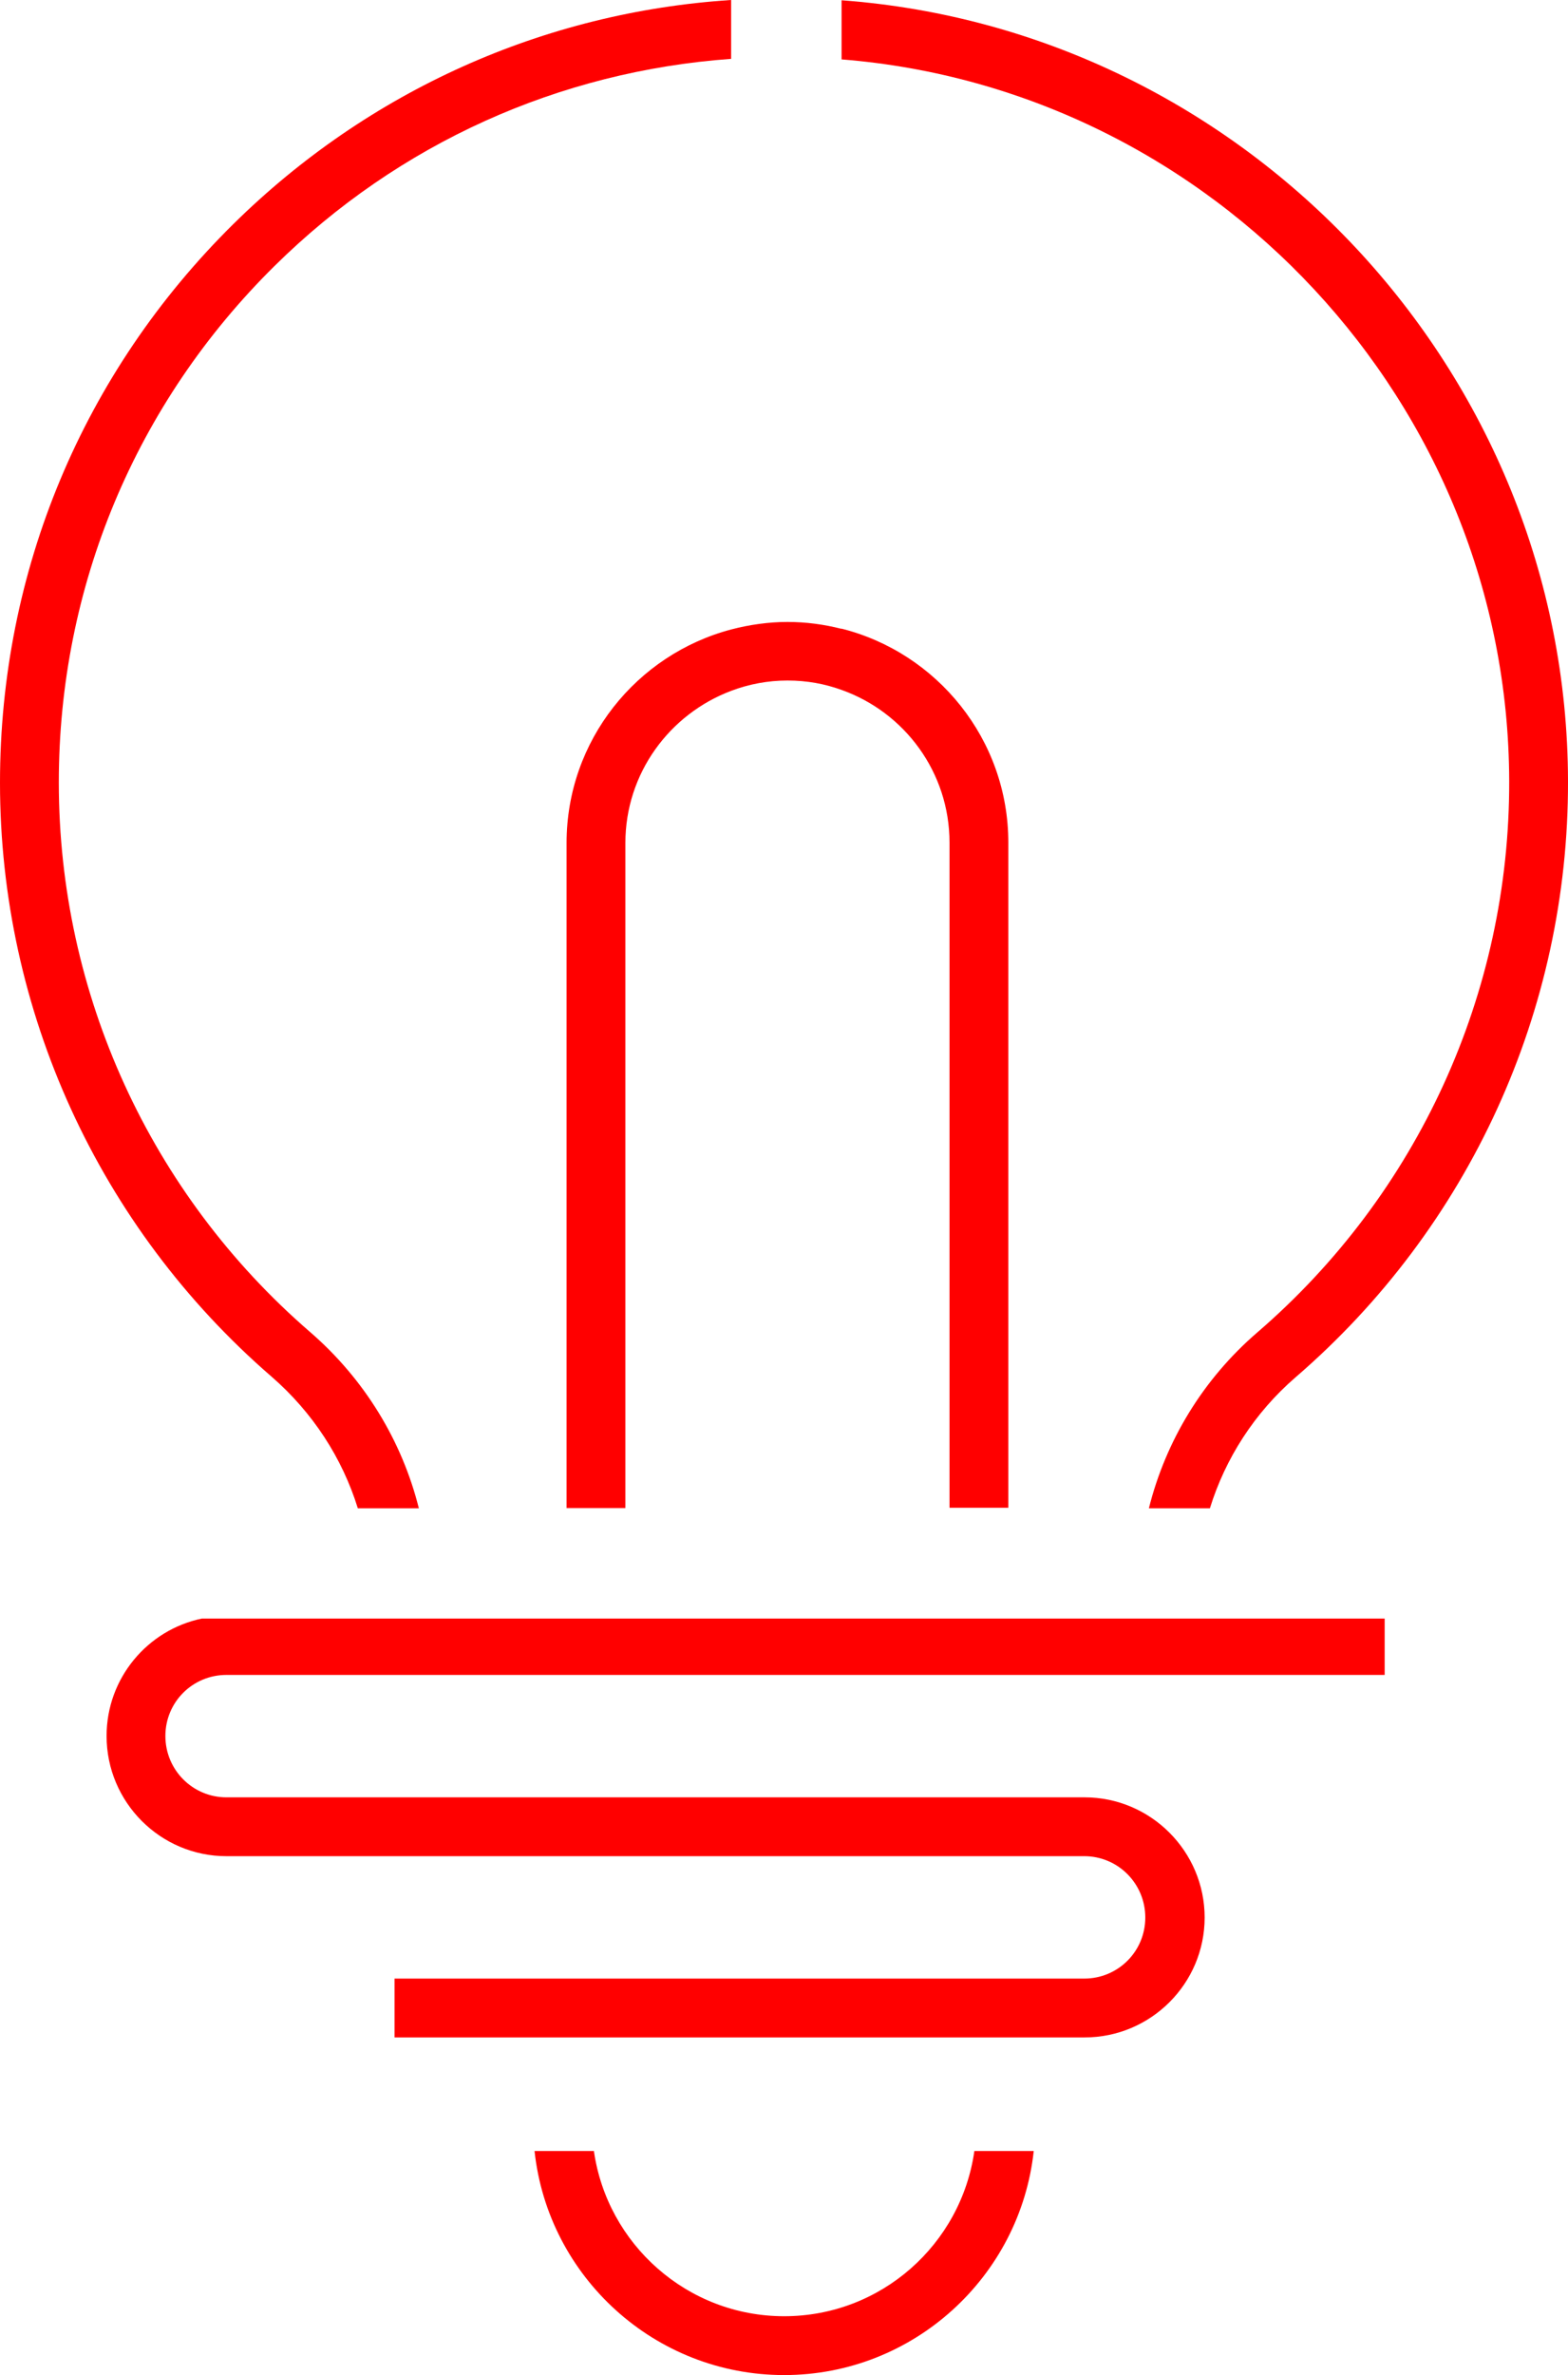
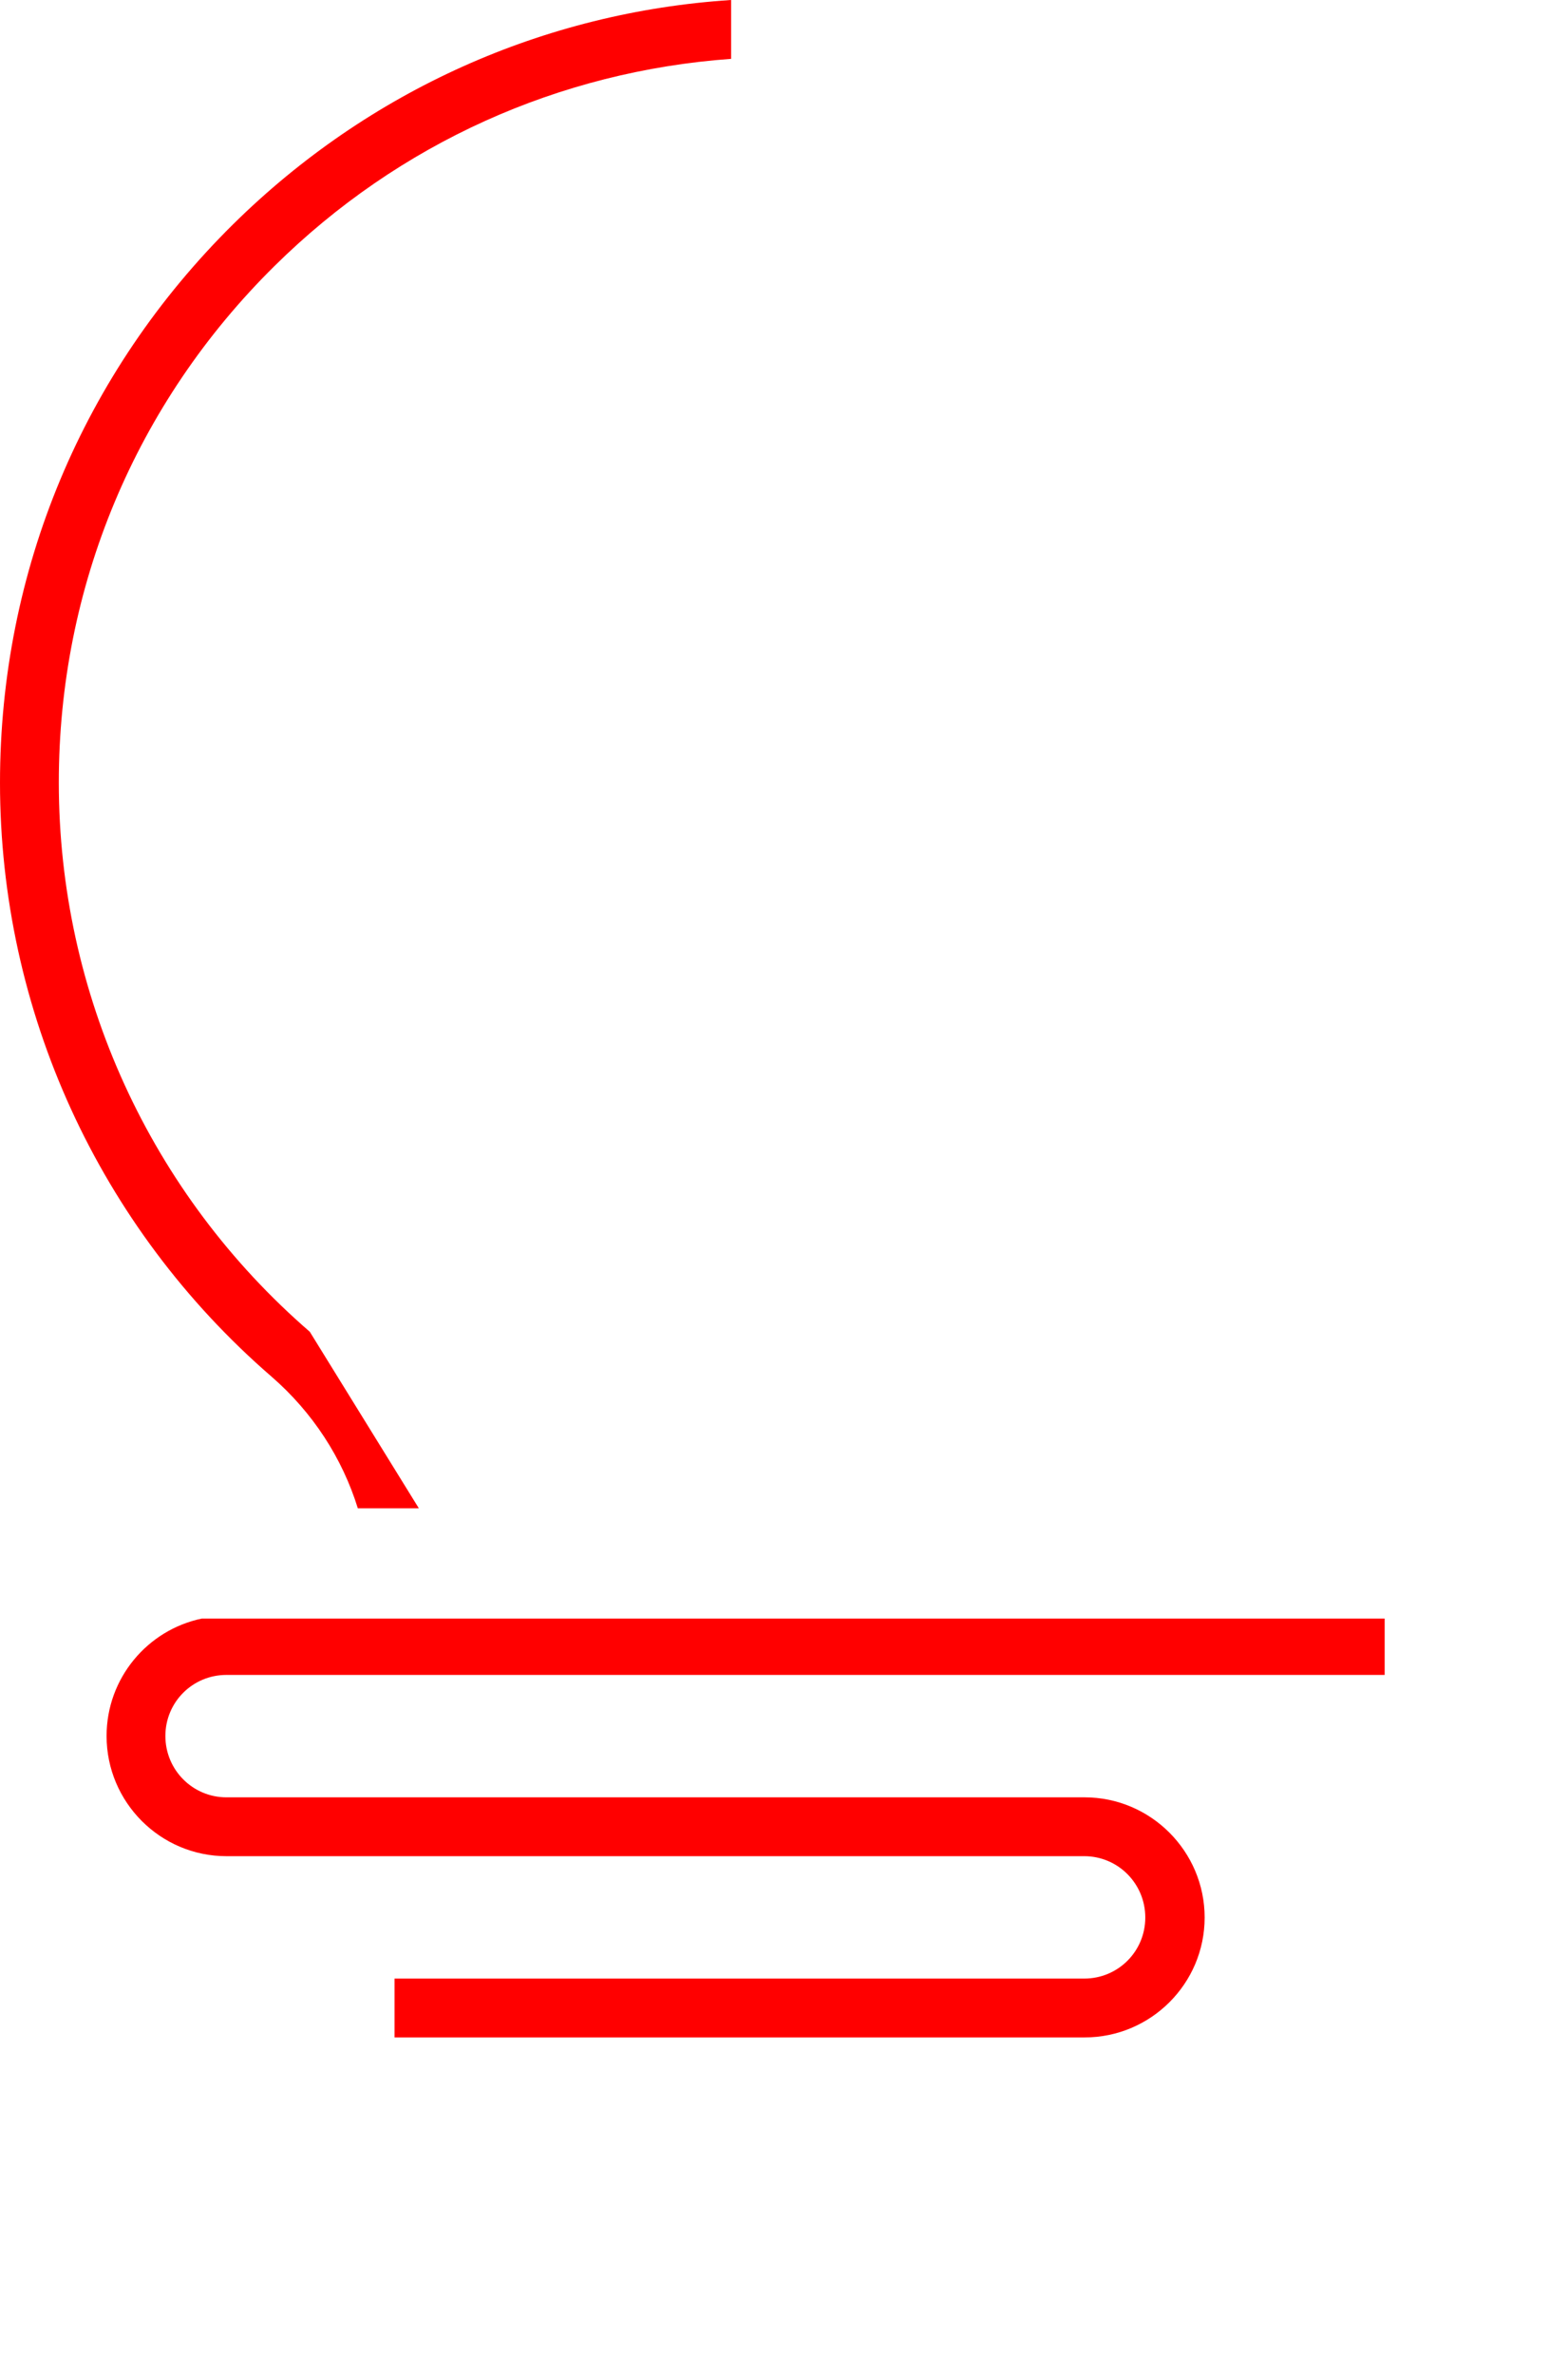
<svg xmlns="http://www.w3.org/2000/svg" id="Layer_2" data-name="Layer 2" viewBox="0 0 56.79 85.96">
  <defs>
    <style>
      .cls-1 {
        fill: red;
      }
    </style>
  </defs>
  <g id="Layer_1-2" data-name="Layer 1">
    <g>
      <path class="cls-1" d="M3.86,62.83c0,2.4,1.95,4.35,4.34,4.35h31.07c1.22,0,2.21.99,2.21,2.22s-.99,2.21-2.21,2.21H14.29v2.13h24.99c2.4,0,4.35-1.95,4.35-4.34s-1.95-4.35-4.35-4.35H8.2c-1.22,0-2.21-.99-2.21-2.22s.99-2.21,2.21-2.21h41.95v-2.04H7.31c-1.97.41-3.45,2.16-3.45,4.25" />
-       <path class="cls-1" d="M28.4,83.83c-3.51,0-6.41-2.61-6.89-5.98h-2.15c.49,4.56,4.36,8.11,9.04,8.11s8.55-3.56,9.04-8.11h-2.15c-.48,3.38-3.38,5.98-6.89,5.98" />
-       <path class="cls-1" d="M11.22,48.2c-5.78-5-9.09-12.24-9.09-19.88,0-7.08,2.78-13.73,7.82-18.7,4.5-4.44,10.3-7.04,16.53-7.49V0c-6.78.44-13.13,3.28-18.03,8.11C3,13.49,0,20.67,0,28.33c0,8.25,3.58,16.08,9.83,21.49,1.5,1.3,2.57,2.96,3.13,4.77h2.21c-.61-2.44-1.97-4.68-3.95-6.39" />
-       <path class="cls-1" d="M54.66,28.27c.02,7.67-3.31,14.95-9.13,19.96-1.96,1.69-3.31,3.92-3.92,6.36h2.21c.56-1.81,1.62-3.46,3.1-4.74,6.29-5.42,9.89-13.28,9.87-21.58C56.76,13.42,45.11,1.09,30.48.01v2.14c13.45,1.07,24.15,12.44,24.18,26.12" />
-       <path class="cls-1" d="M30.48,22.76c-.63-.16-1.28-.25-1.96-.25s-1.38.1-2.03.27c-3.43.9-5.97,4.02-5.97,7.73v24.07h2.13v-24.07c0-2.52,1.6-4.67,3.84-5.51.64-.24,1.32-.37,2.03-.37s1.35.12,1.96.34c2.28.81,3.91,2.98,3.91,5.53v24.07h2.13v-24.07c0-3.74-2.58-6.88-6.05-7.75" />
+       <path class="cls-1" d="M11.22,48.2c-5.78-5-9.09-12.24-9.09-19.88,0-7.08,2.78-13.73,7.82-18.7,4.5-4.44,10.3-7.04,16.53-7.49V0c-6.78.44-13.13,3.28-18.03,8.11C3,13.49,0,20.67,0,28.33c0,8.25,3.58,16.08,9.83,21.49,1.5,1.3,2.57,2.96,3.13,4.77h2.21" />
    </g>
  </g>
</svg>